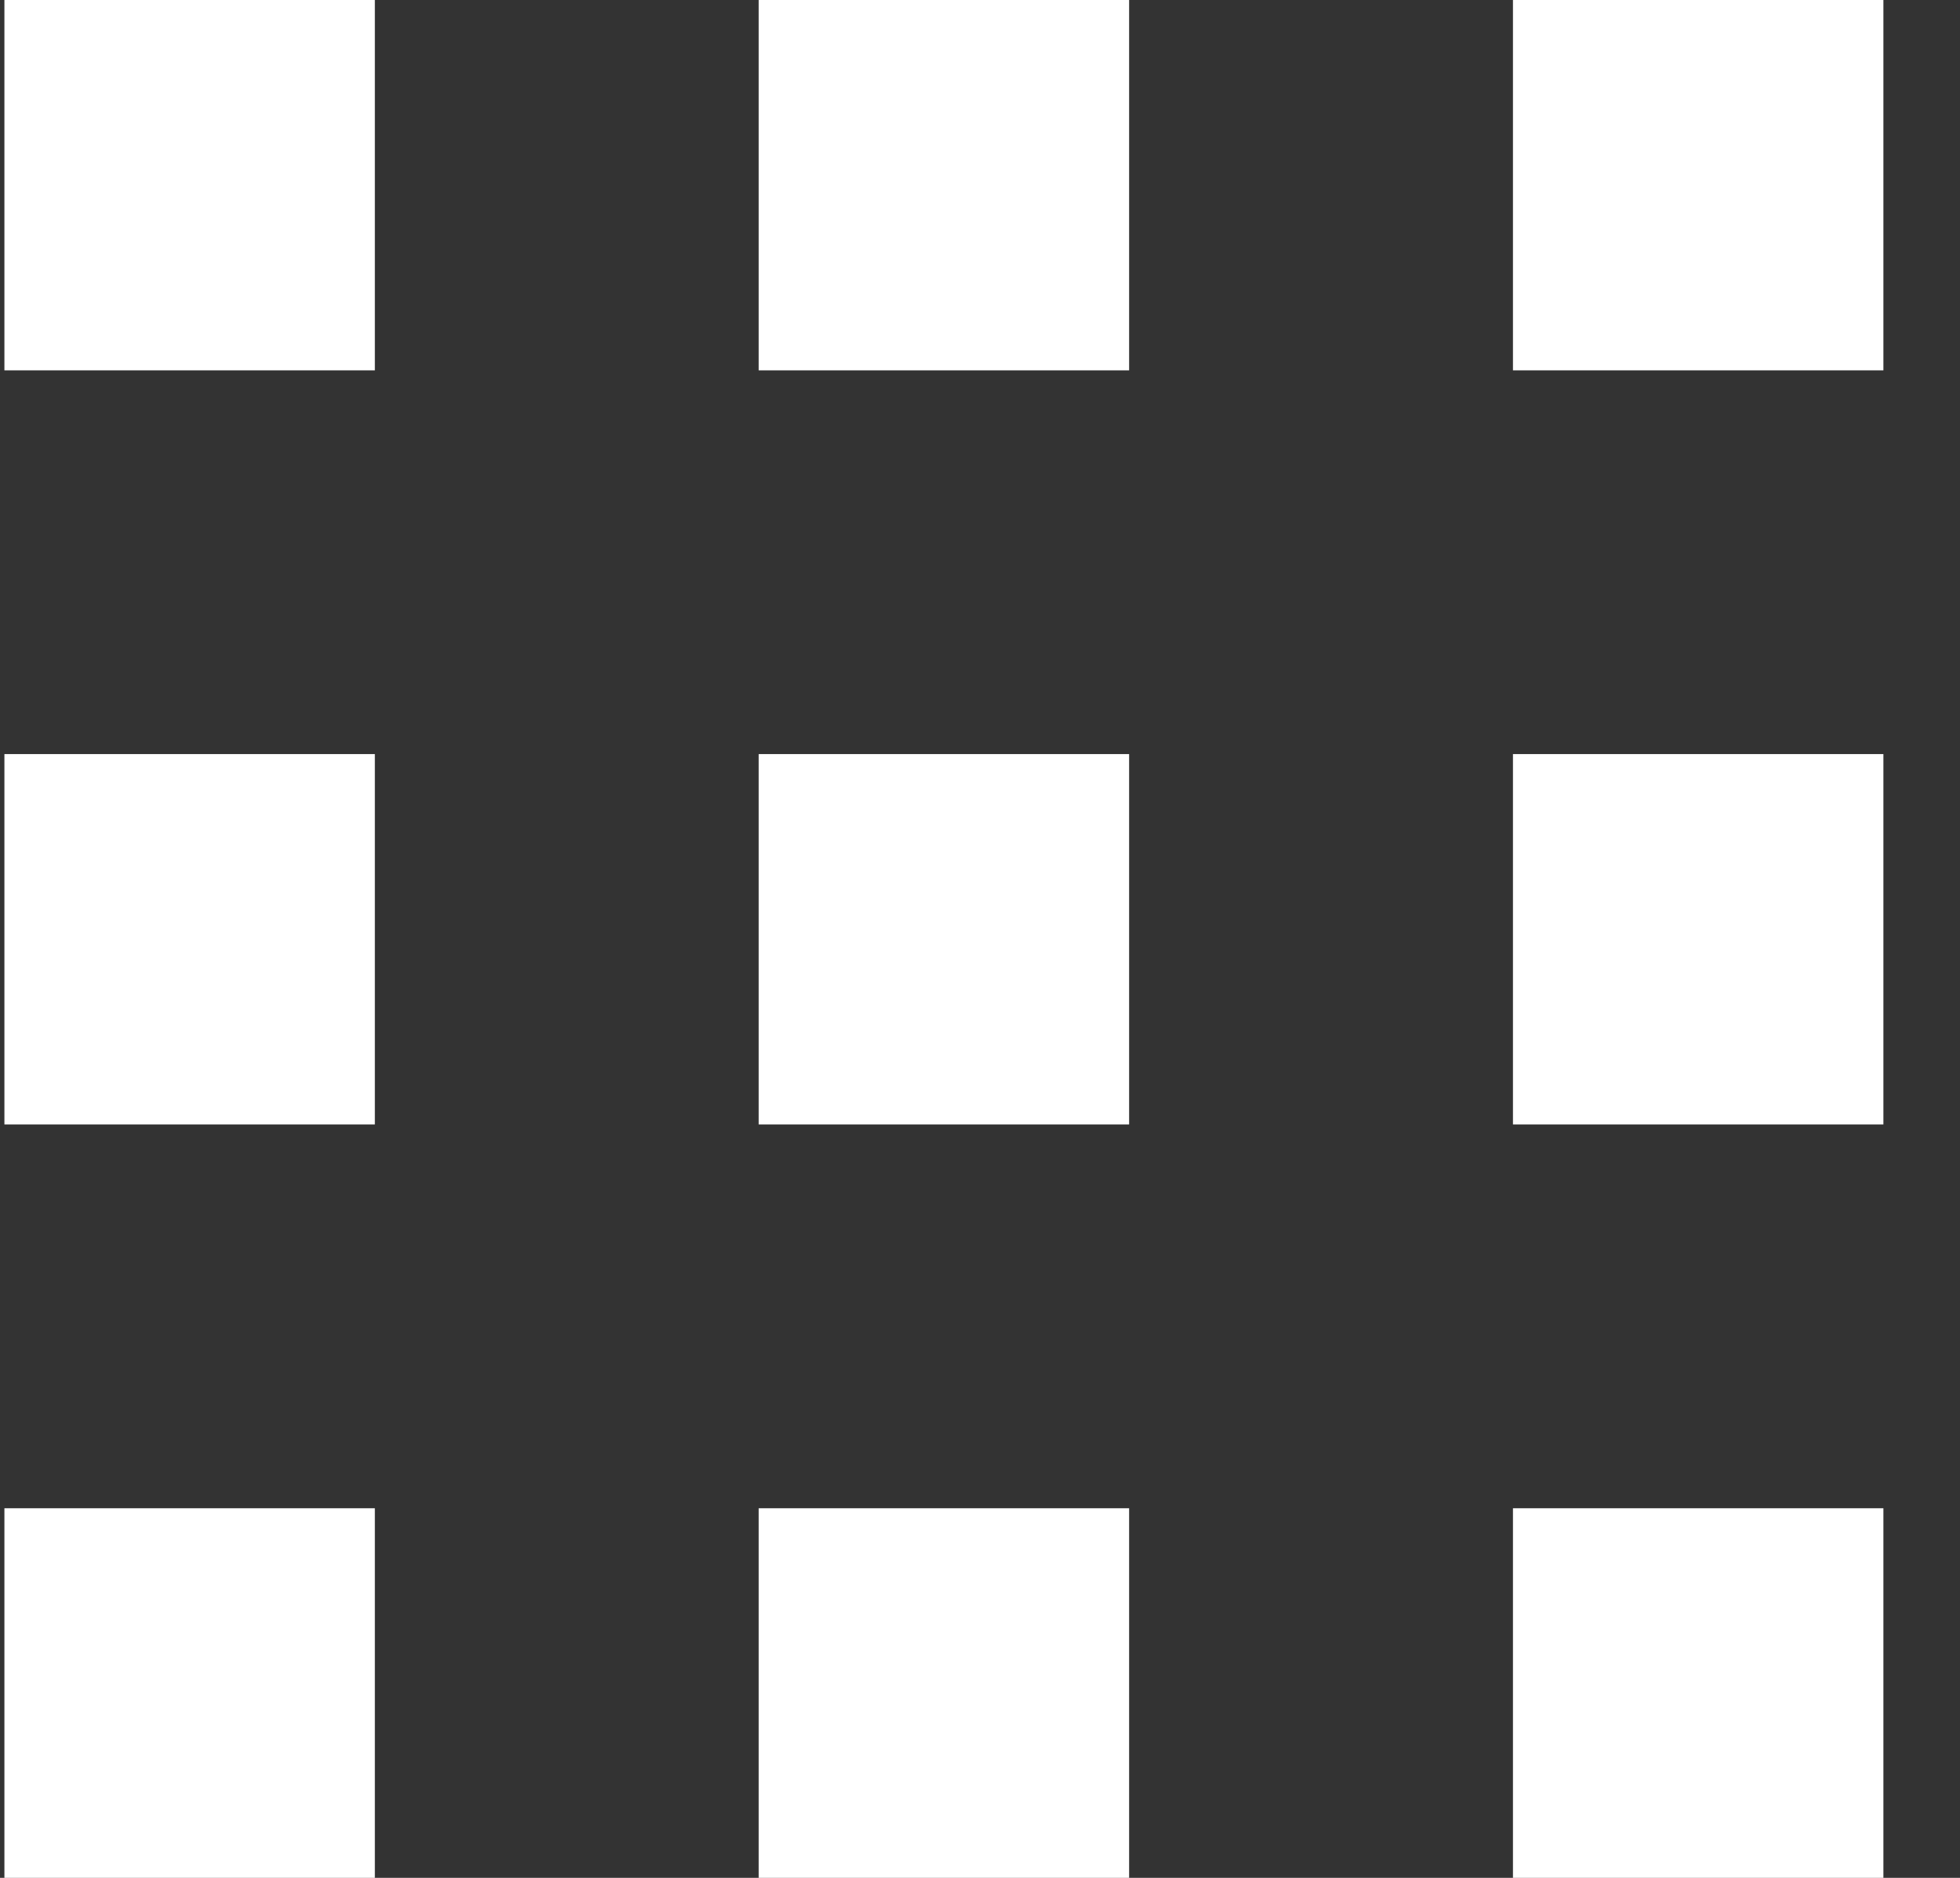
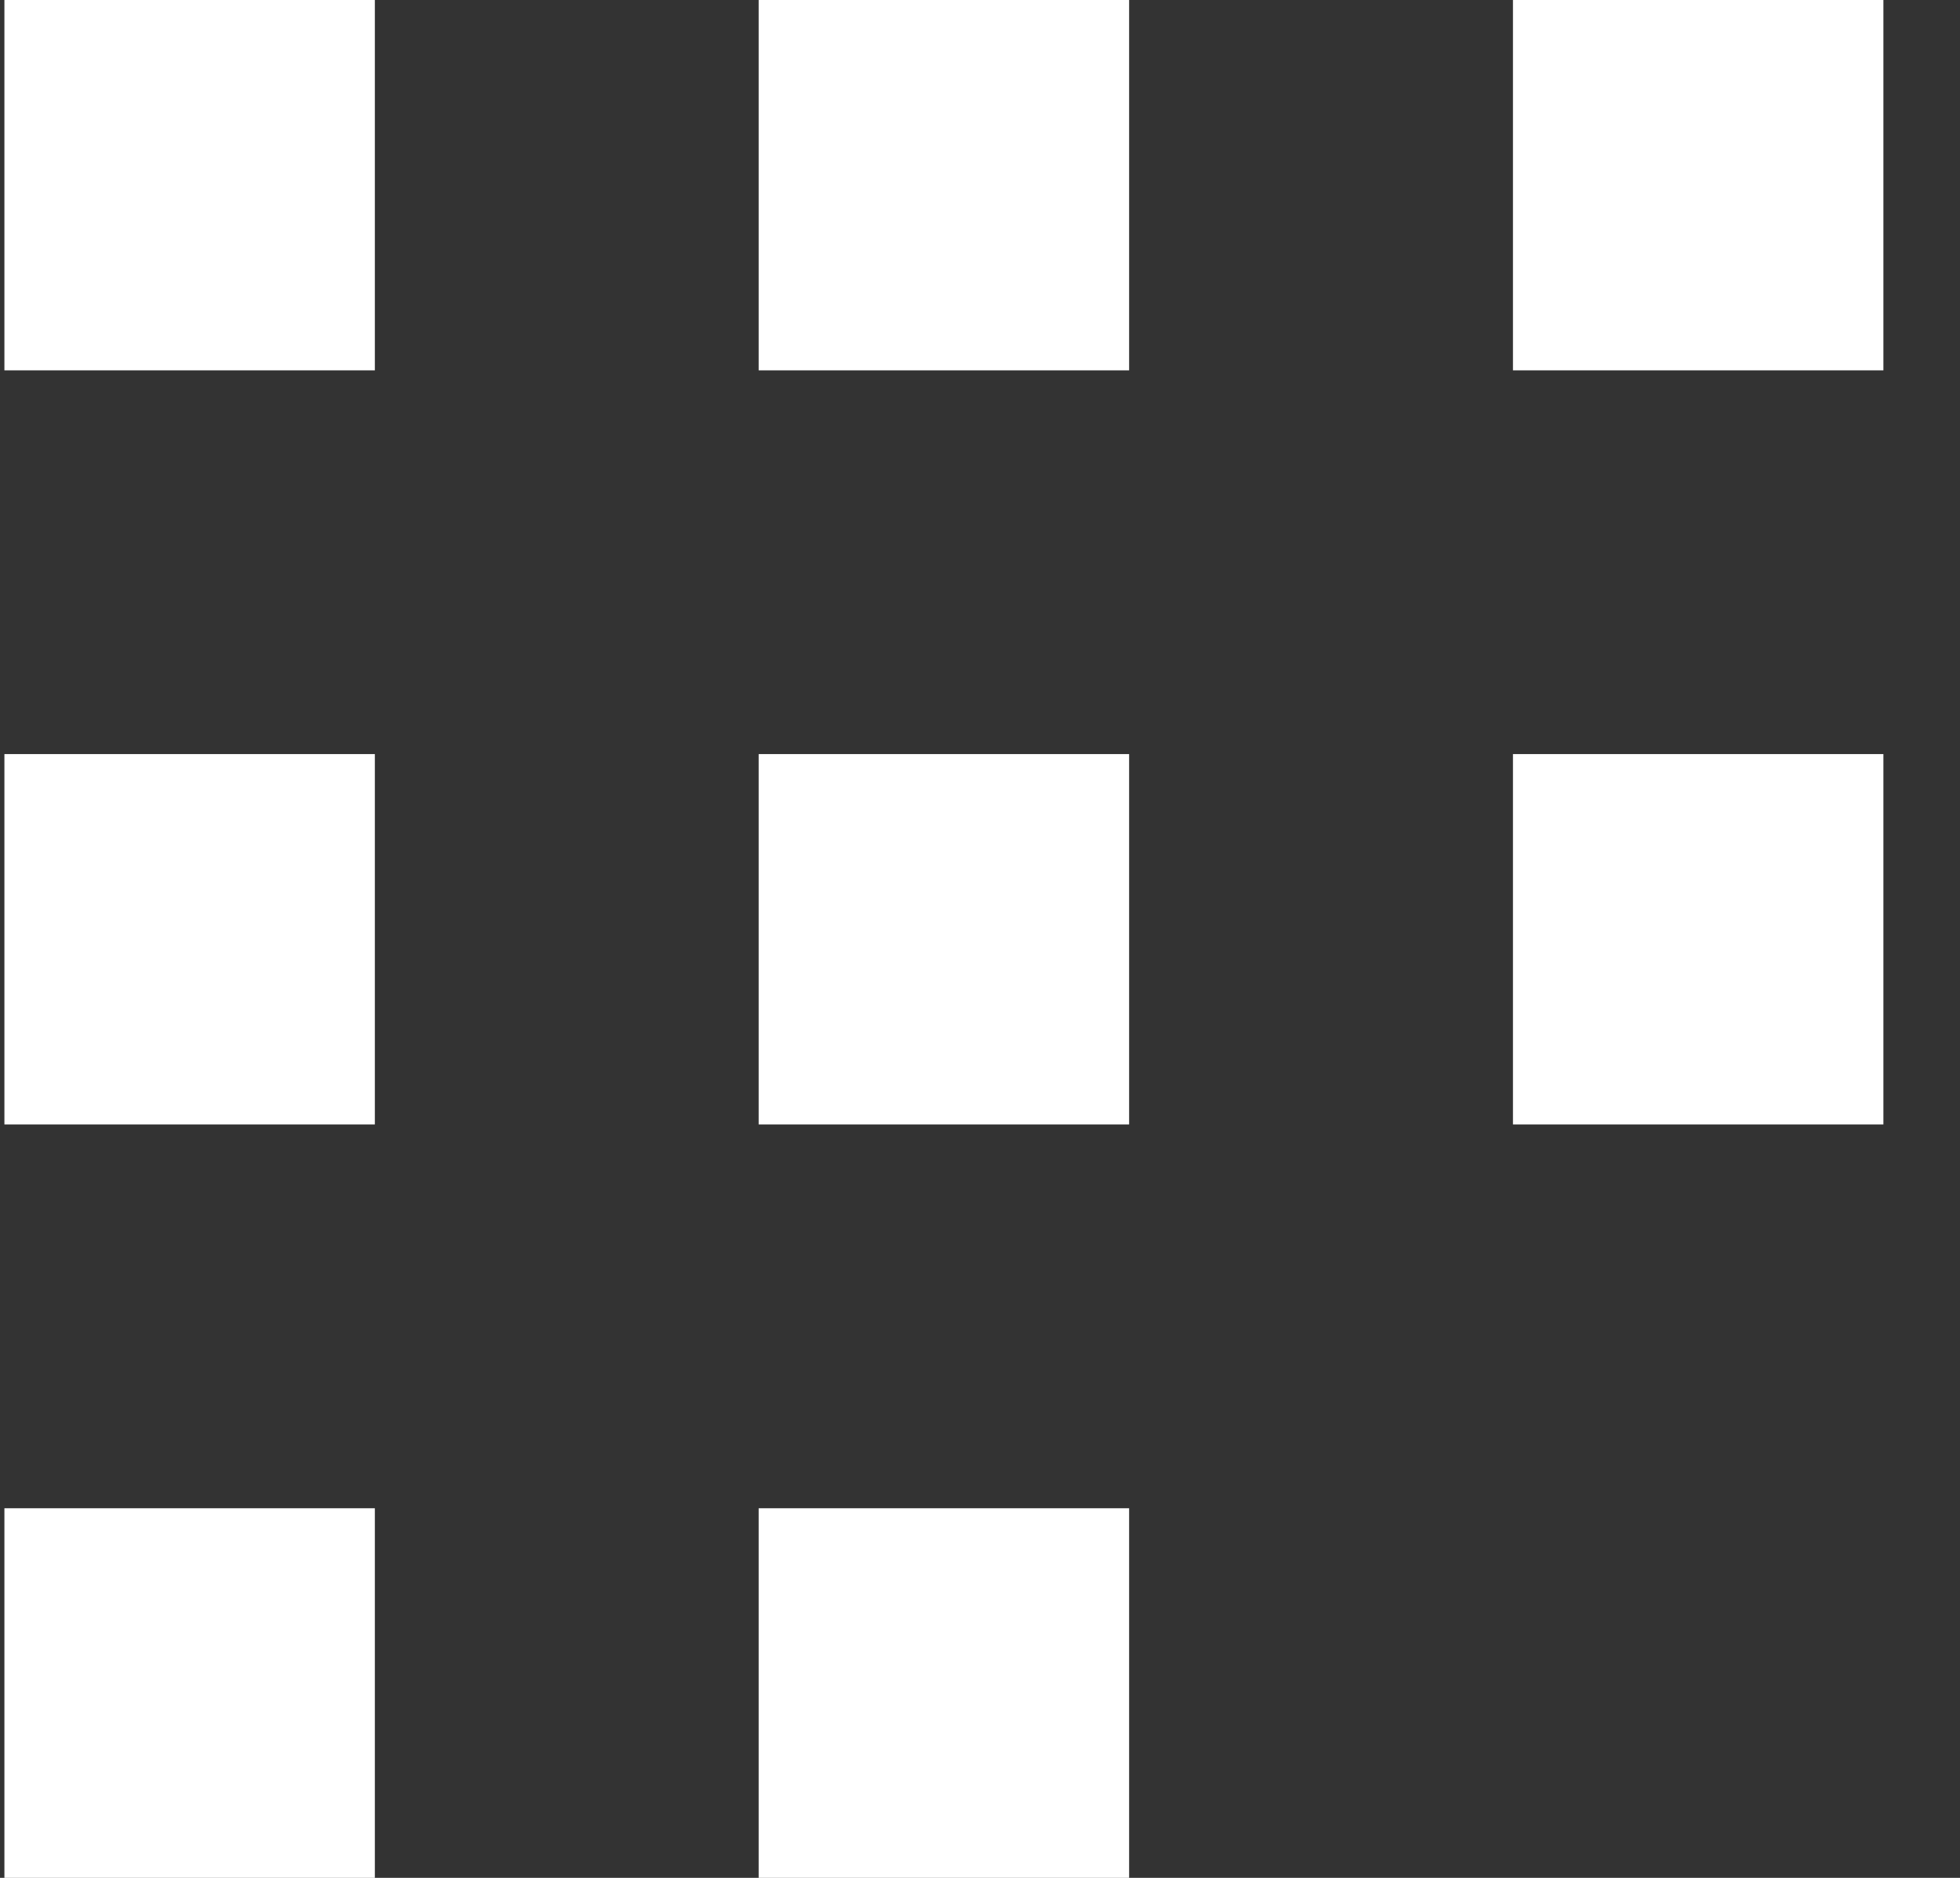
<svg xmlns="http://www.w3.org/2000/svg" width="24" height="23" viewBox="0 0 24 23" fill="none">
  <rect x="0" y="0" width="24" height="23" fill="#333333" stroke="none" />
  <rect x="9.29" y="9.236" width="4.536" height="4.536" fill="white" />
  <rect x="9.29" y="3.05176e-05" width="4.536" height="4.536" fill="white" />
  <rect x="18.526" y="9.236" width="4.536" height="4.536" fill="white" />
  <rect x="18.526" width="4.536" height="4.536" fill="white" />
  <rect x="0.054" y="9.236" width="4.536" height="4.536" fill="white" />
  <rect x="0.054" y="-4.57764e-05" width="4.536" height="4.536" fill="white" />
  <rect x="0.054" y="18.473" width="4.536" height="4.536" fill="white" />
  <rect x="9.29" y="18.473" width="4.536" height="4.536" fill="white" />
-   <rect x="18.526" y="18.473" width="4.536" height="4.536" fill="white" />
</svg>